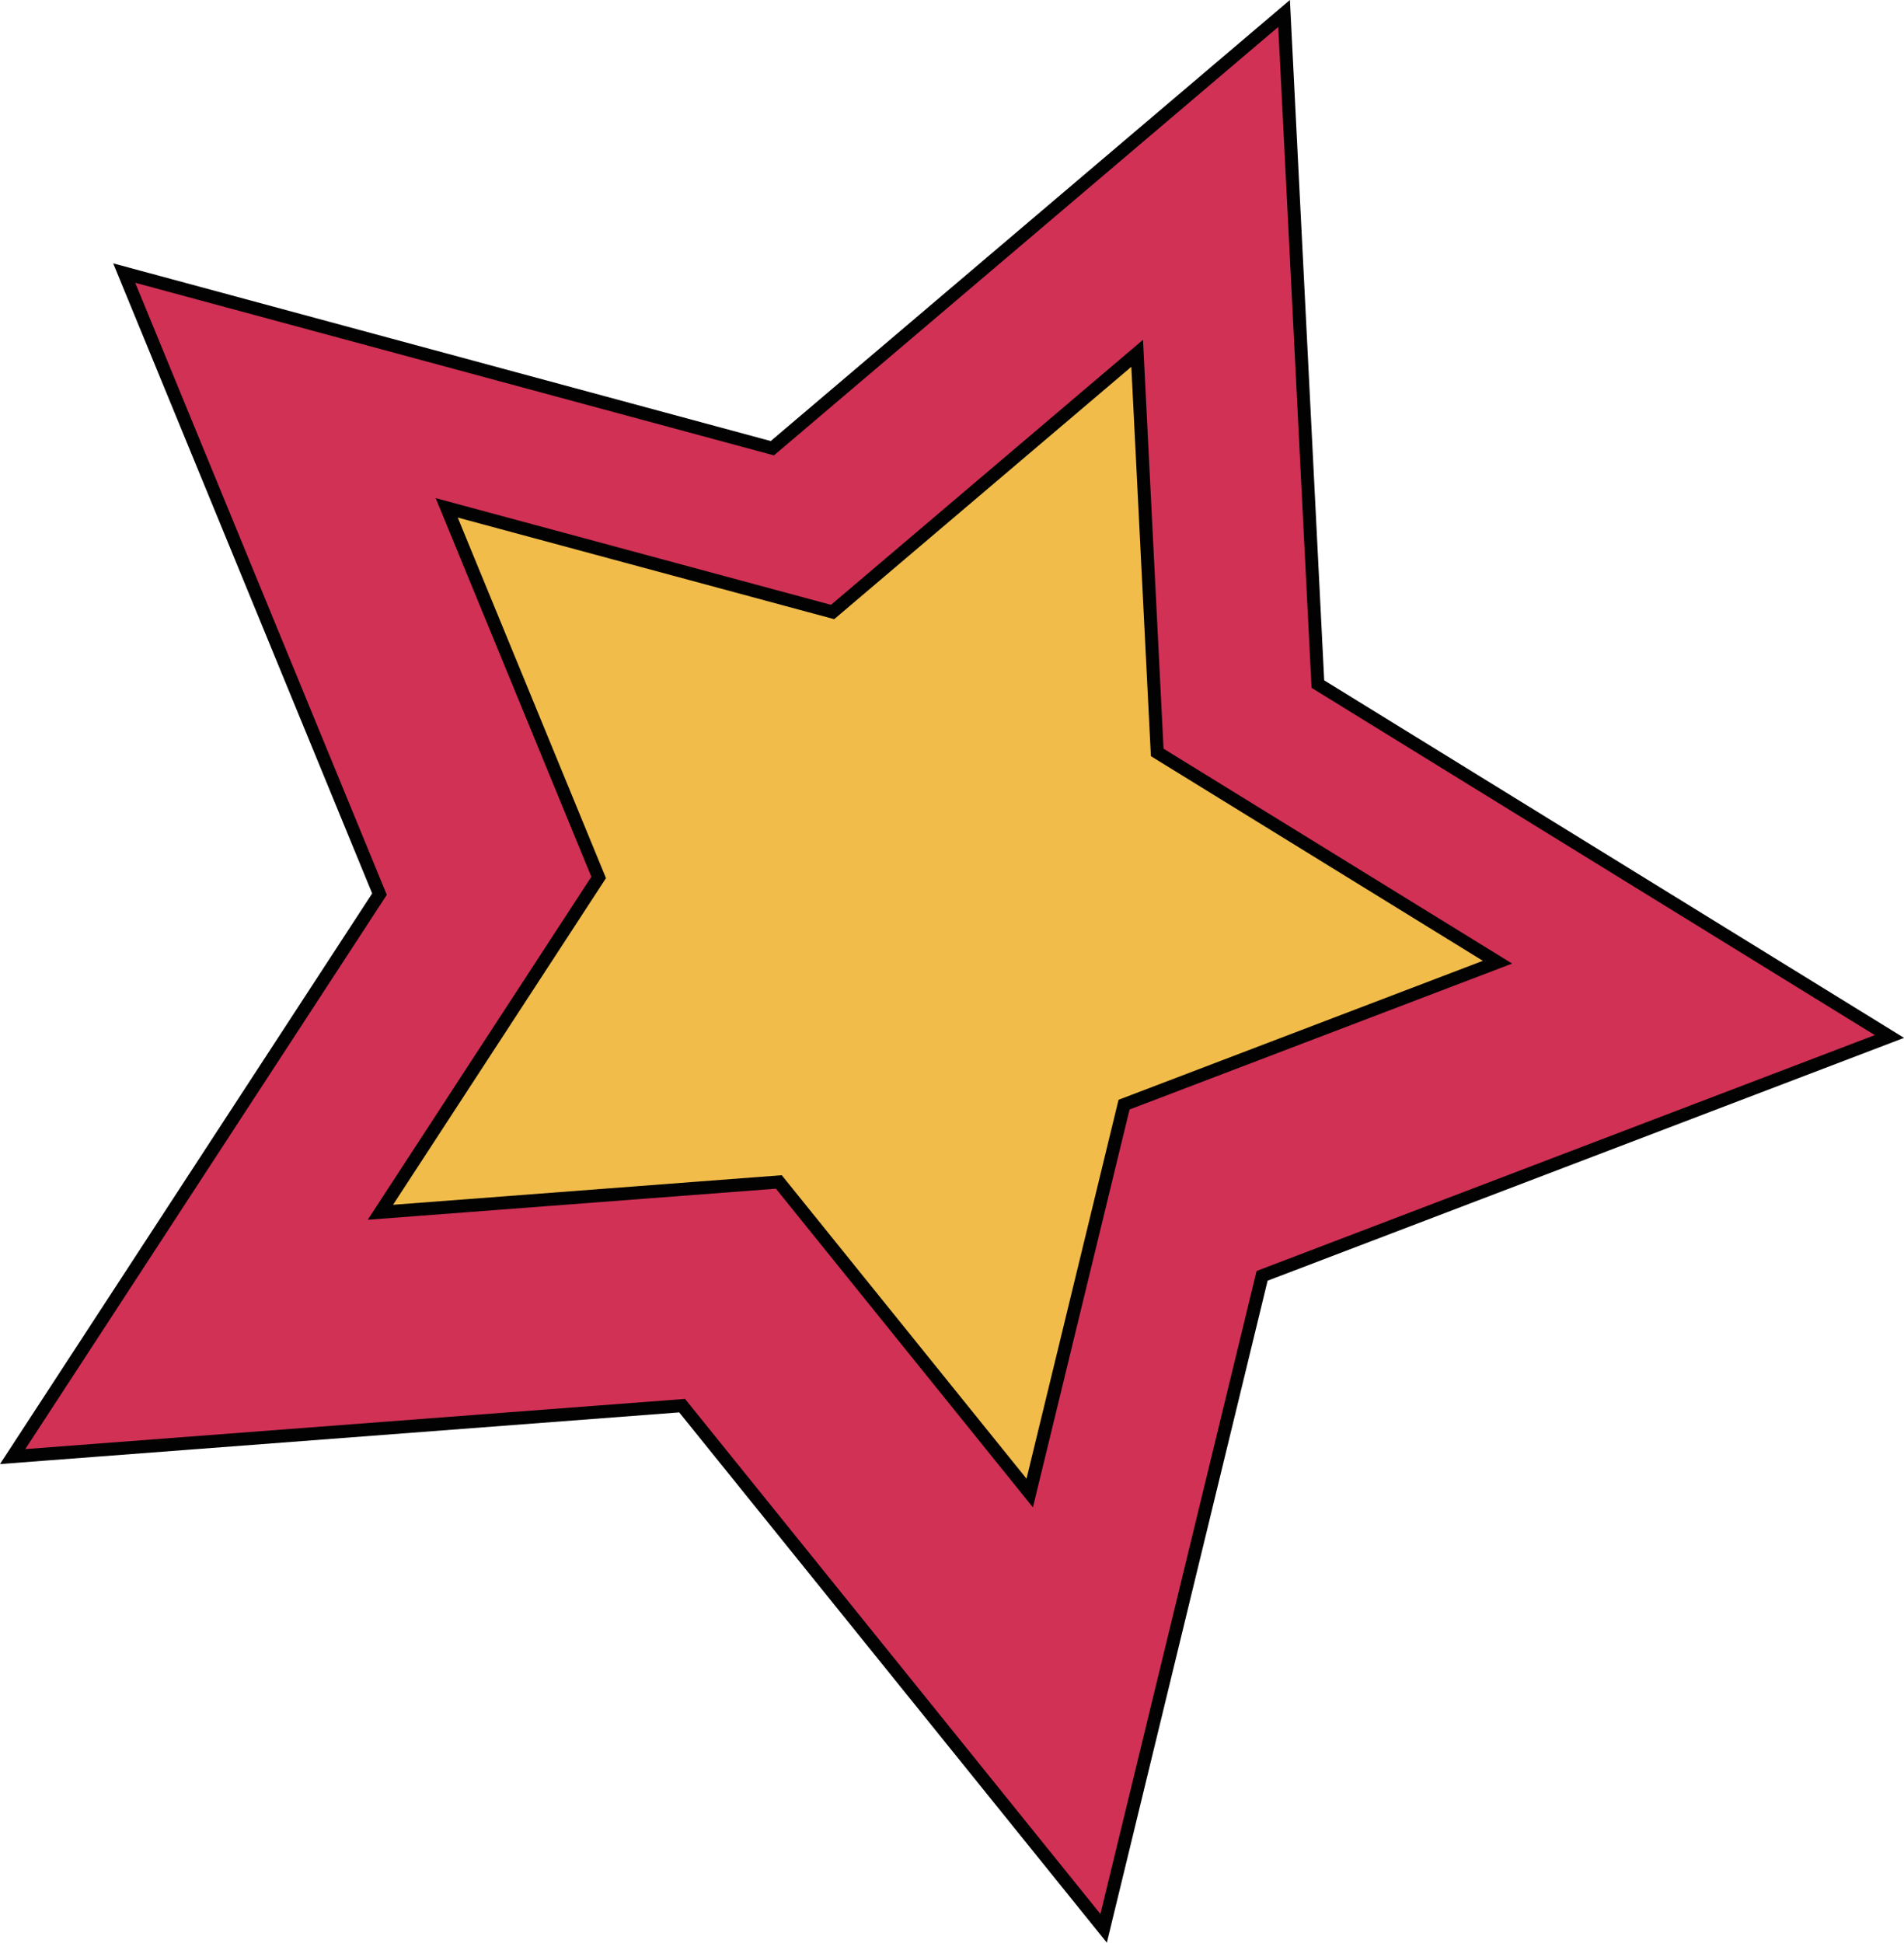
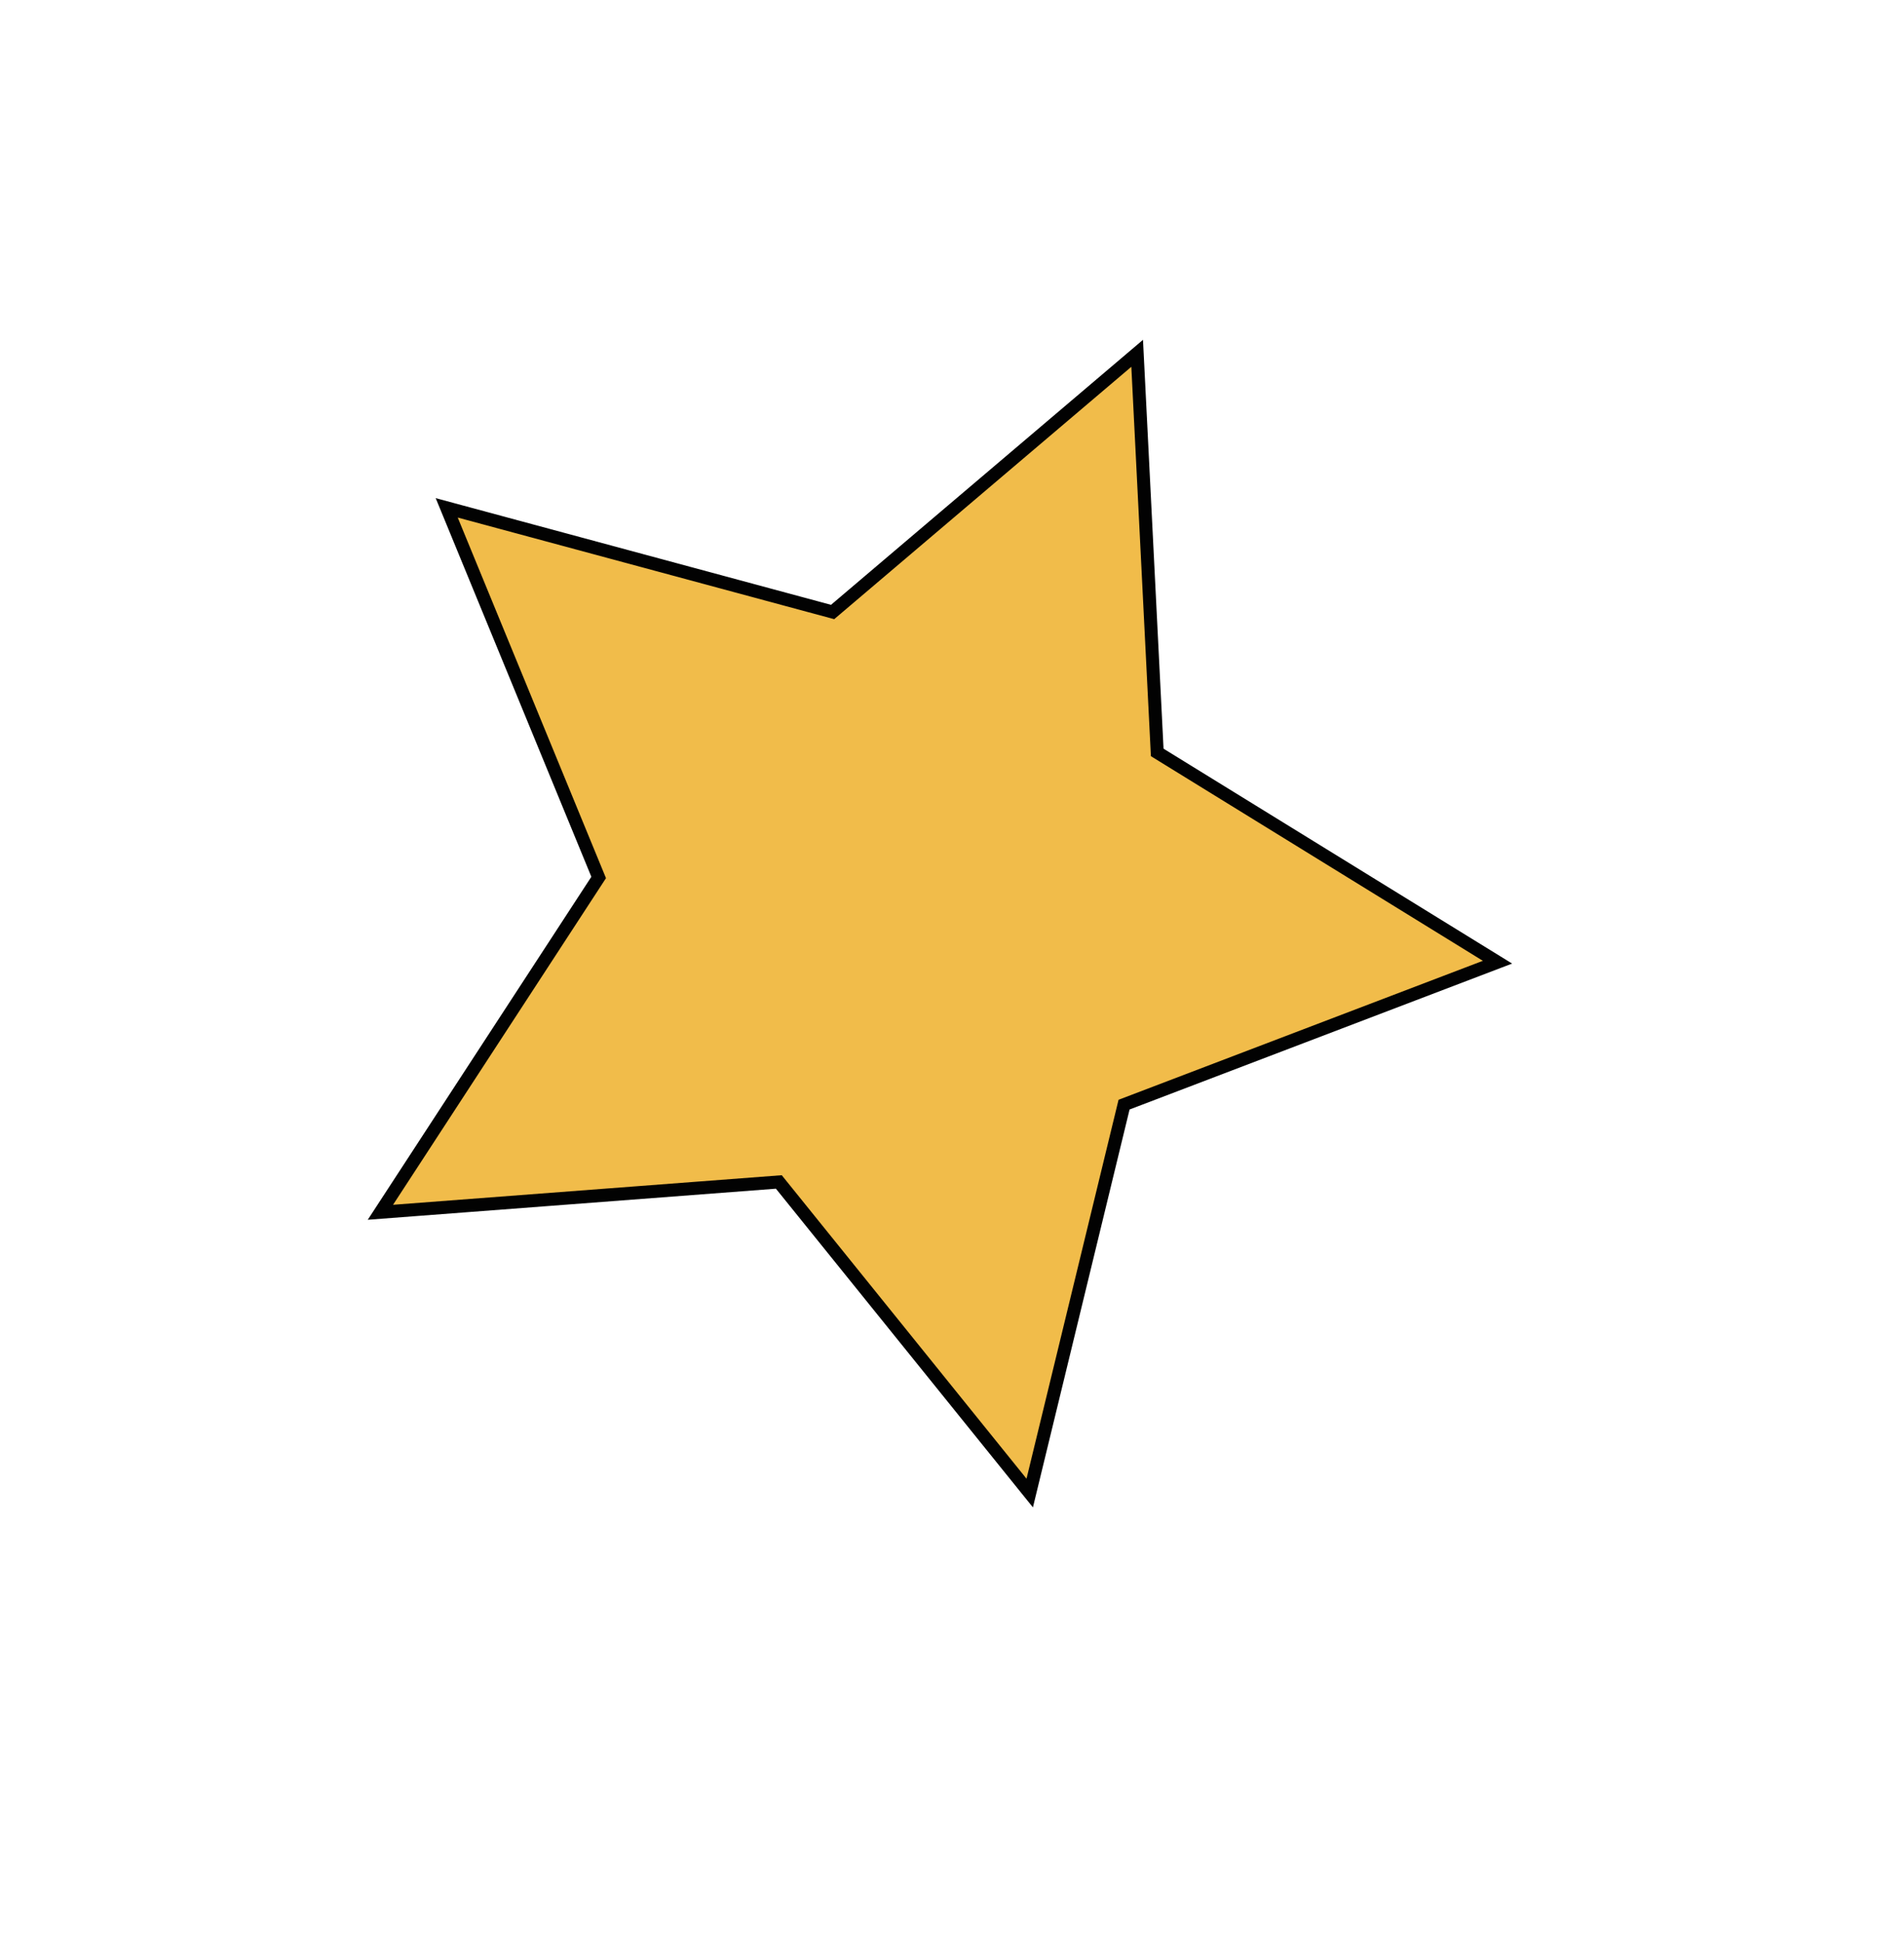
<svg xmlns="http://www.w3.org/2000/svg" viewBox="0 0 207.87 212.08">
  <defs>
    <style>.cls-1{fill:#d13155;}.cls-1,.cls-2{stroke:#020202;stroke-miterlimit:5.56;stroke-width:1.42px;}.cls-2{fill:#f1bc4a;}</style>
  </defs>
  <g id="Layer_2" data-name="Layer 2">
    <g id="Layer_1-2" data-name="Layer 1">
-       <polygon class="cls-1" points="120.49 210.51 74.47 153.45 1.38 159.01 41.43 97.61 13.56 29.81 84.32 48.93 140.19 1.47 143.88 74.68 206.28 113.15 137.79 139.28 120.49 210.51" />
      <polygon class="cls-2" points="112.42 162.99 85.03 129.03 41.53 132.34 65.36 95.79 48.77 55.44 90.9 66.81 124.15 38.57 126.34 82.14 163.49 105.04 122.72 120.59 112.42 162.99" />
    </g>
  </g>
</svg>